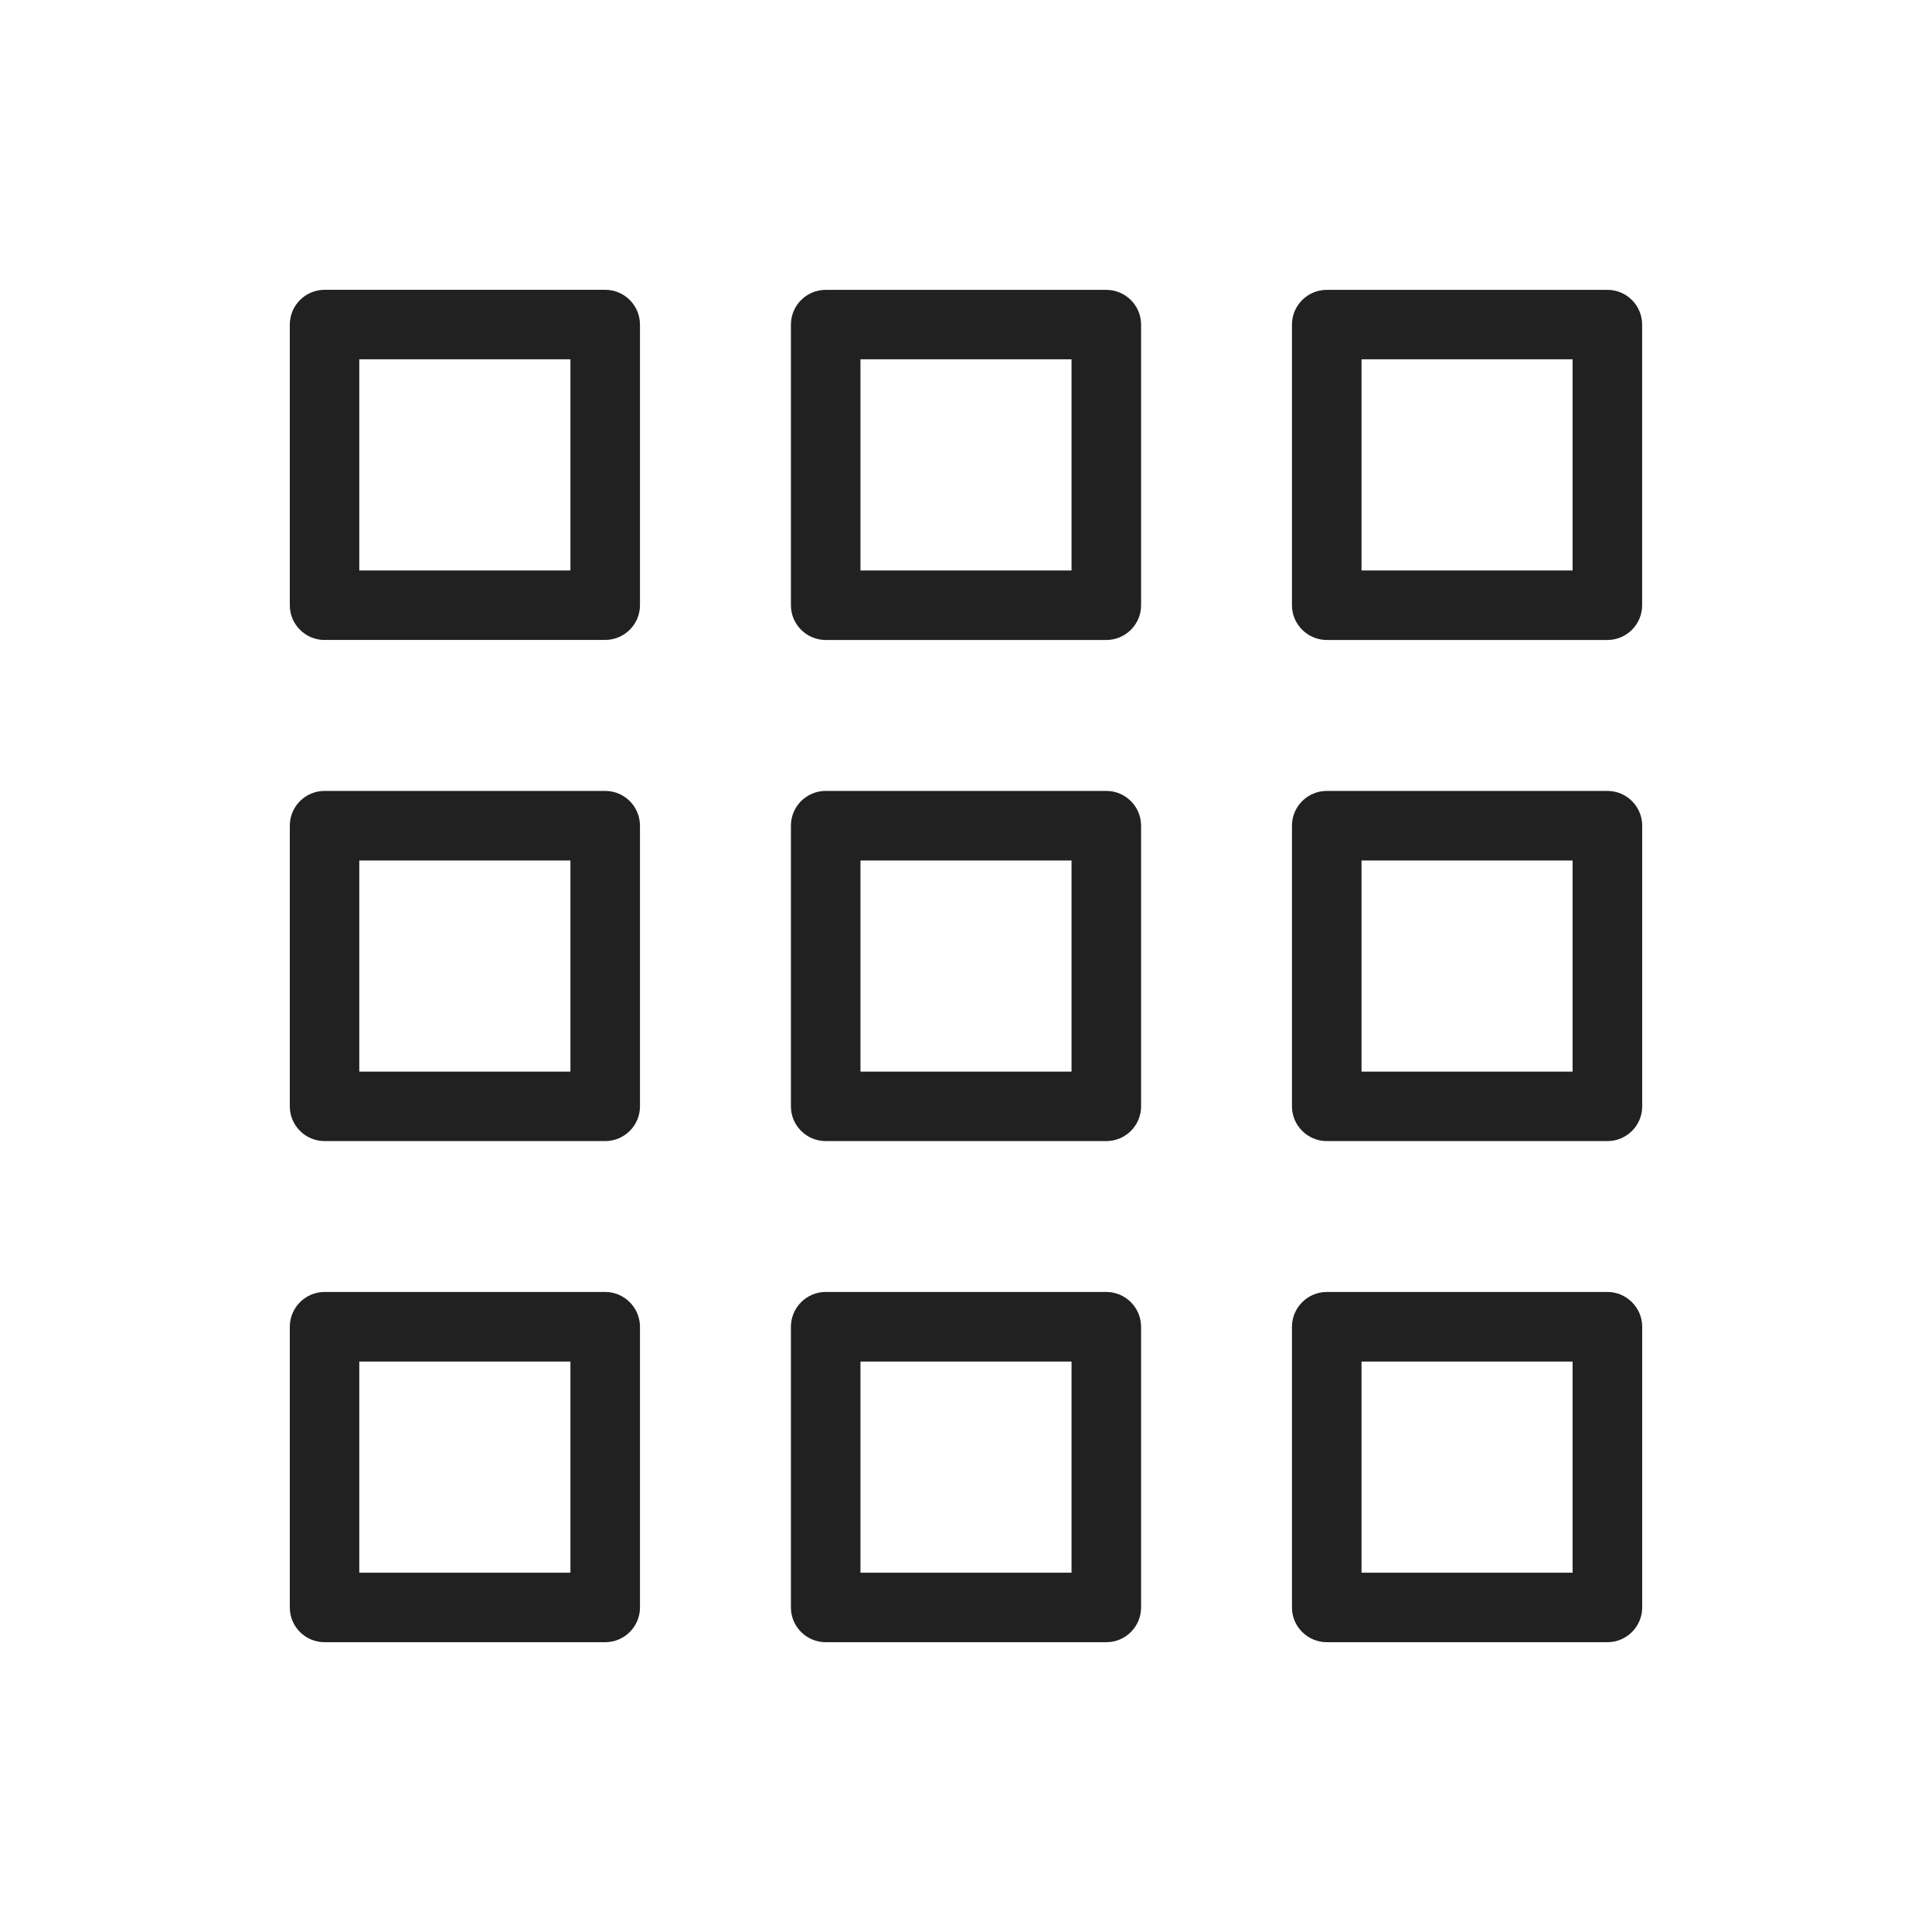
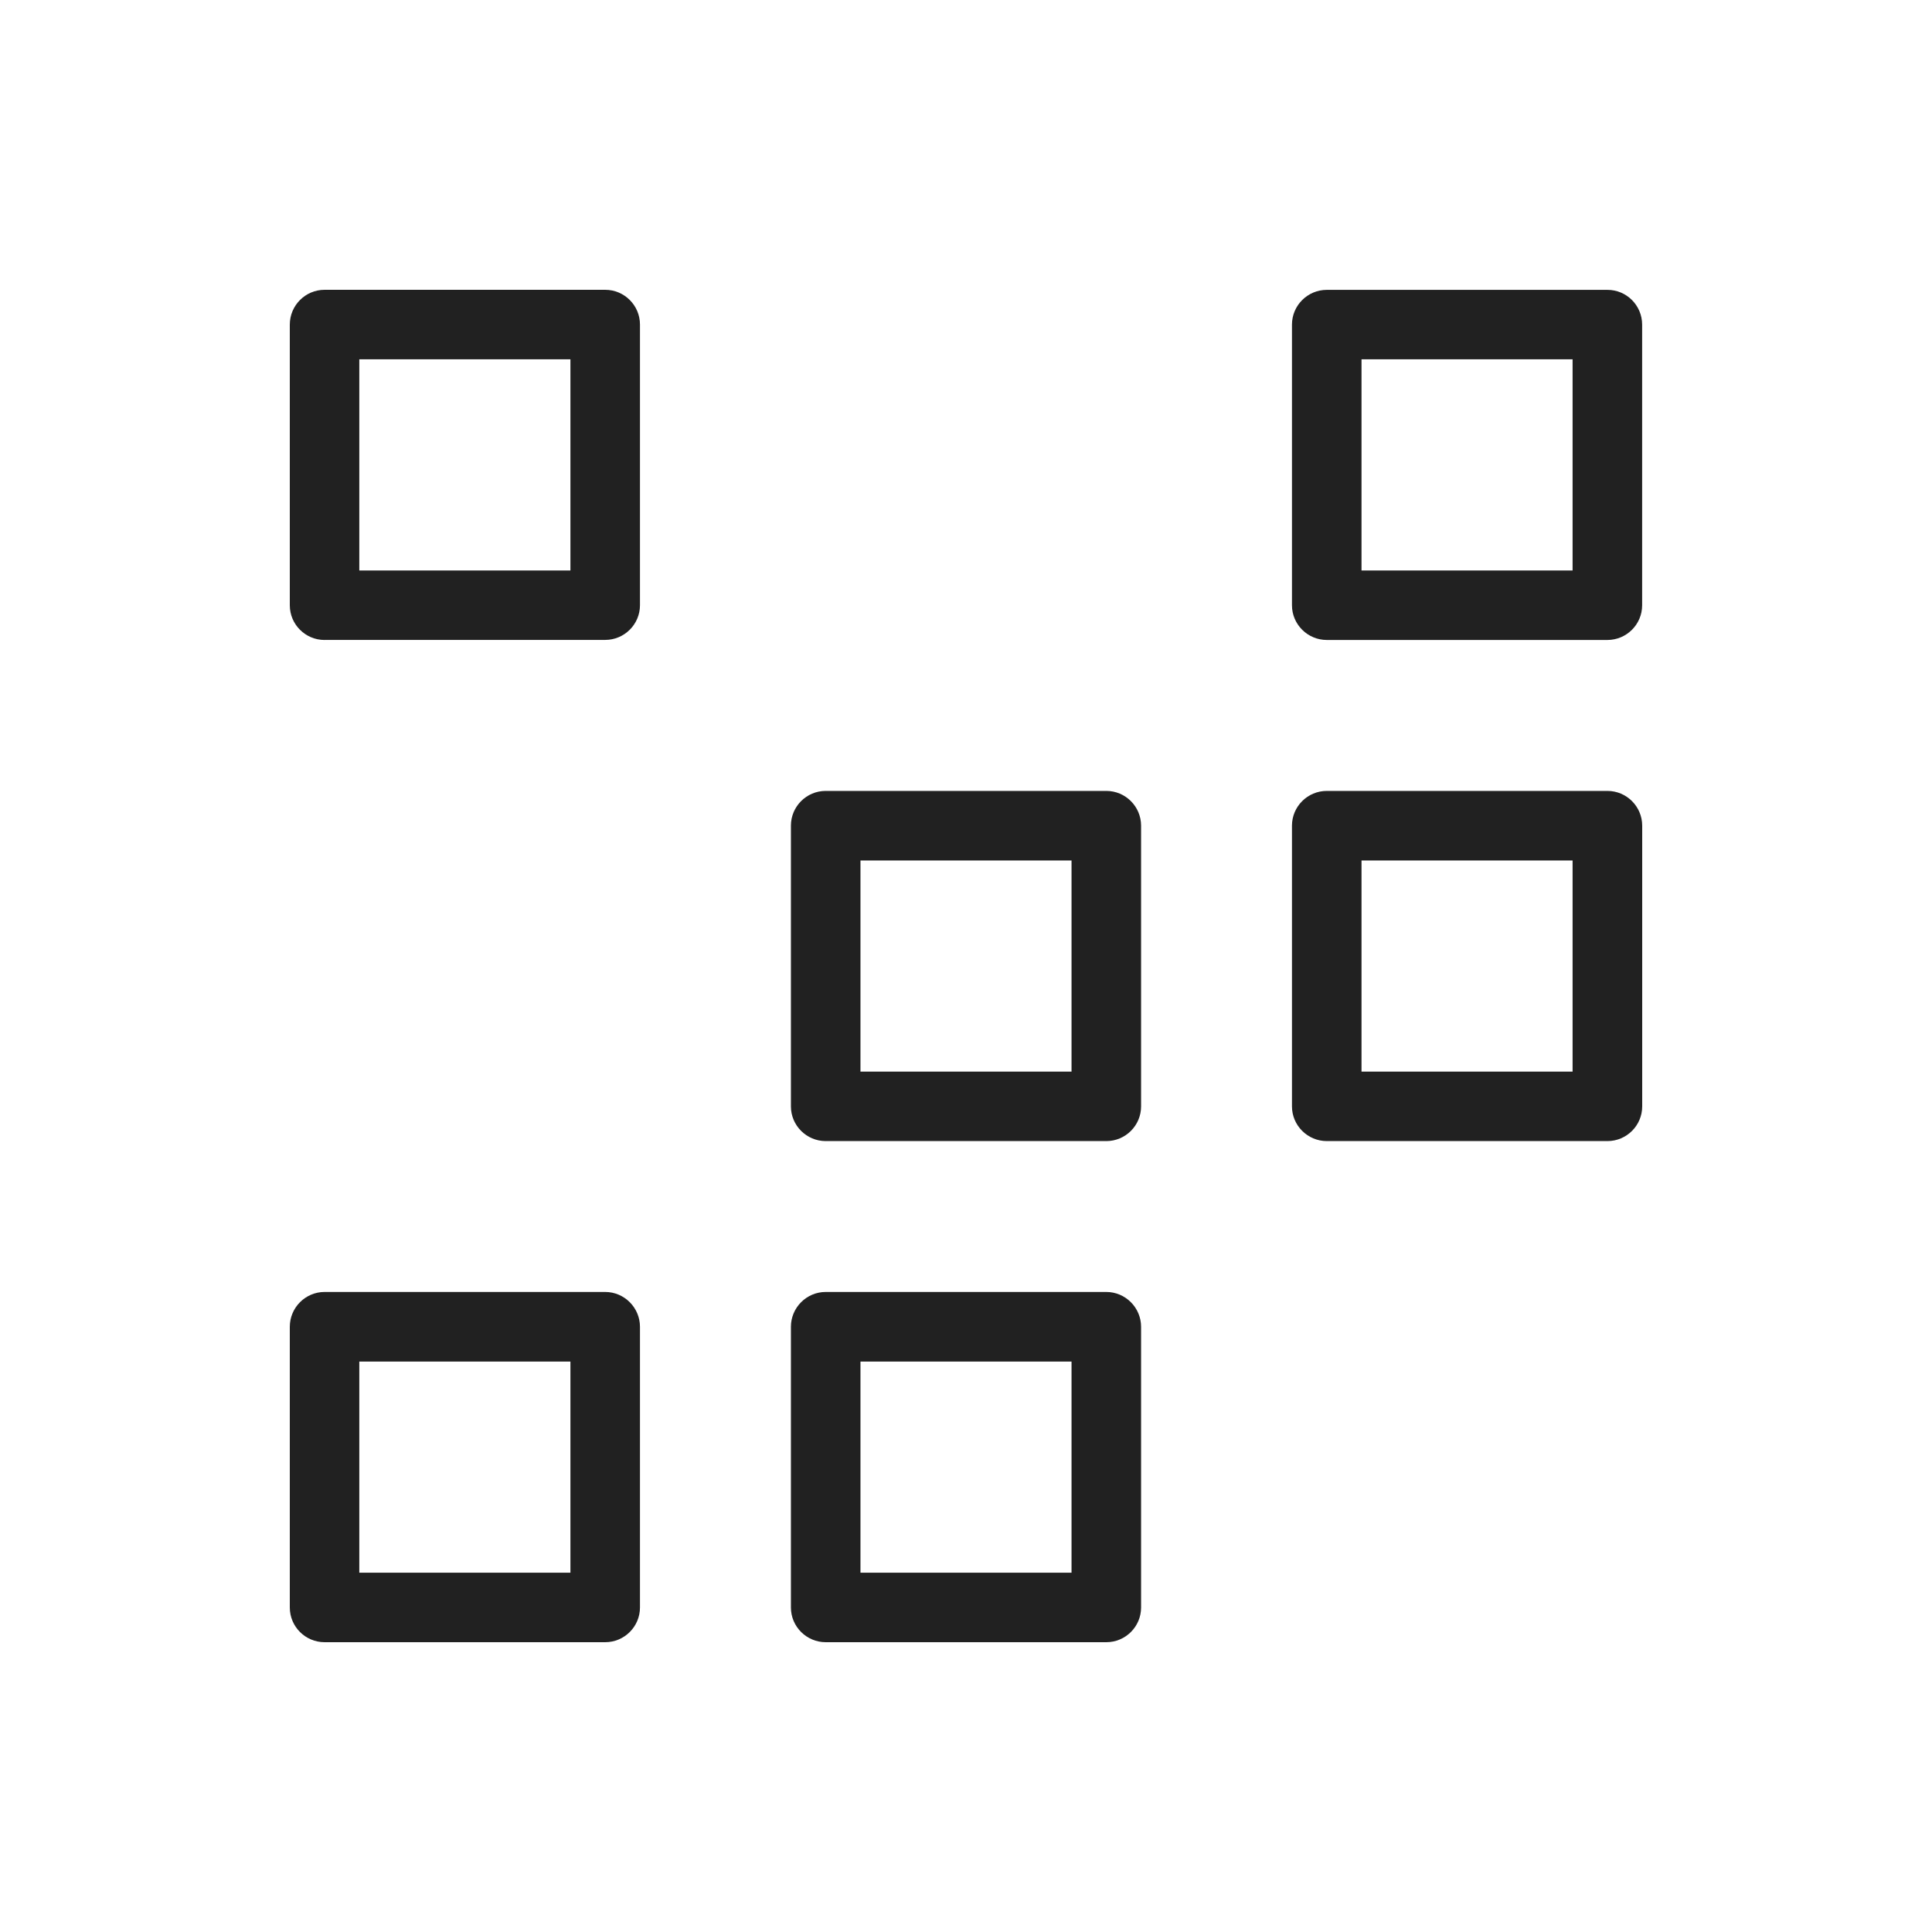
<svg xmlns="http://www.w3.org/2000/svg" width="32" height="32" viewBox="0 0 32 32" fill="none">
  <path d="M5.376 27.2C5.058 27.2 4.8 26.942 4.8 26.625V21.976C4.8 21.659 5.058 21.399 5.376 21.399H10.024C10.341 21.399 10.6 21.659 10.6 21.976V26.625C10.6 26.942 10.341 27.2 10.024 27.2H5.376ZM5.951 26.049H9.448V22.552H5.951V26.049Z" fill="#212121" />
  <path d="M13.676 27.2C13.359 27.2 13.1 26.942 13.1 26.625V21.976C13.1 21.659 13.358 21.399 13.676 21.399H18.324C18.641 21.399 18.9 21.659 18.9 21.976V26.625C18.9 26.942 18.642 27.2 18.324 27.2H13.676ZM14.252 26.049H17.748V22.552H14.252V26.049Z" fill="#212121" />
-   <path d="M21.976 27.2C21.659 27.2 21.399 26.942 21.399 26.625V21.976C21.399 21.659 21.658 21.399 21.976 21.399H26.624C26.941 21.399 27.2 21.659 27.2 21.976V26.625C27.199 26.942 26.941 27.2 26.623 27.2H21.976ZM22.551 26.049H26.047V22.552H22.551V26.049Z" fill="#212121" />
-   <path d="M5.376 18.9C5.059 18.9 4.8 18.642 4.8 18.325V13.676C4.8 13.358 5.058 13.1 5.376 13.1H10.024C10.341 13.1 10.6 13.358 10.6 13.676V18.325C10.6 18.642 10.341 18.9 10.024 18.9H5.376ZM5.951 17.749H9.448V14.252H5.951V17.749Z" fill="#212121" />
  <path d="M13.676 18.9C13.359 18.9 13.1 18.642 13.1 18.325V13.676C13.1 13.358 13.358 13.1 13.676 13.1H18.324C18.641 13.1 18.9 13.358 18.9 13.676V18.325C18.9 18.642 18.642 18.9 18.324 18.9H13.676ZM14.252 17.749H17.748V14.252H14.252V17.749Z" fill="#212121" />
  <path d="M21.976 18.9C21.659 18.9 21.399 18.642 21.399 18.325V13.676C21.399 13.358 21.658 13.1 21.976 13.1H26.624C26.941 13.1 27.2 13.358 27.2 13.676V18.325C27.2 18.642 26.942 18.9 26.624 18.9H21.976ZM22.551 17.749H26.047V14.252H22.551V17.749Z" fill="#212121" />
  <path d="M5.376 10.6C5.058 10.6 4.8 10.342 4.8 10.025V5.377C4.8 5.059 5.058 4.8 5.376 4.8H10.024C10.341 4.8 10.6 5.058 10.6 5.376V10.024C10.6 10.341 10.341 10.599 10.024 10.599H5.376V10.6ZM5.951 9.449H9.448V5.951H5.951V9.449Z" fill="#212121" />
-   <path d="M13.676 10.6C13.359 10.6 13.1 10.342 13.1 10.025V5.377C13.1 5.059 13.358 4.801 13.676 4.801H18.324C18.641 4.801 18.9 5.059 18.9 5.377V10.025C18.9 10.342 18.642 10.6 18.324 10.6H13.676ZM14.252 9.449H17.748V5.951H14.252V9.449Z" fill="#212121" />
  <path d="M21.976 10.6C21.659 10.6 21.399 10.342 21.399 10.025V5.377C21.399 5.059 21.658 4.801 21.976 4.801H26.624C26.941 4.8 27.199 5.059 27.199 5.377V10.025C27.199 10.342 26.941 10.6 26.623 10.6H21.976ZM22.551 9.449H26.047V5.951H22.551V9.449Z" fill="#212121" />
</svg>